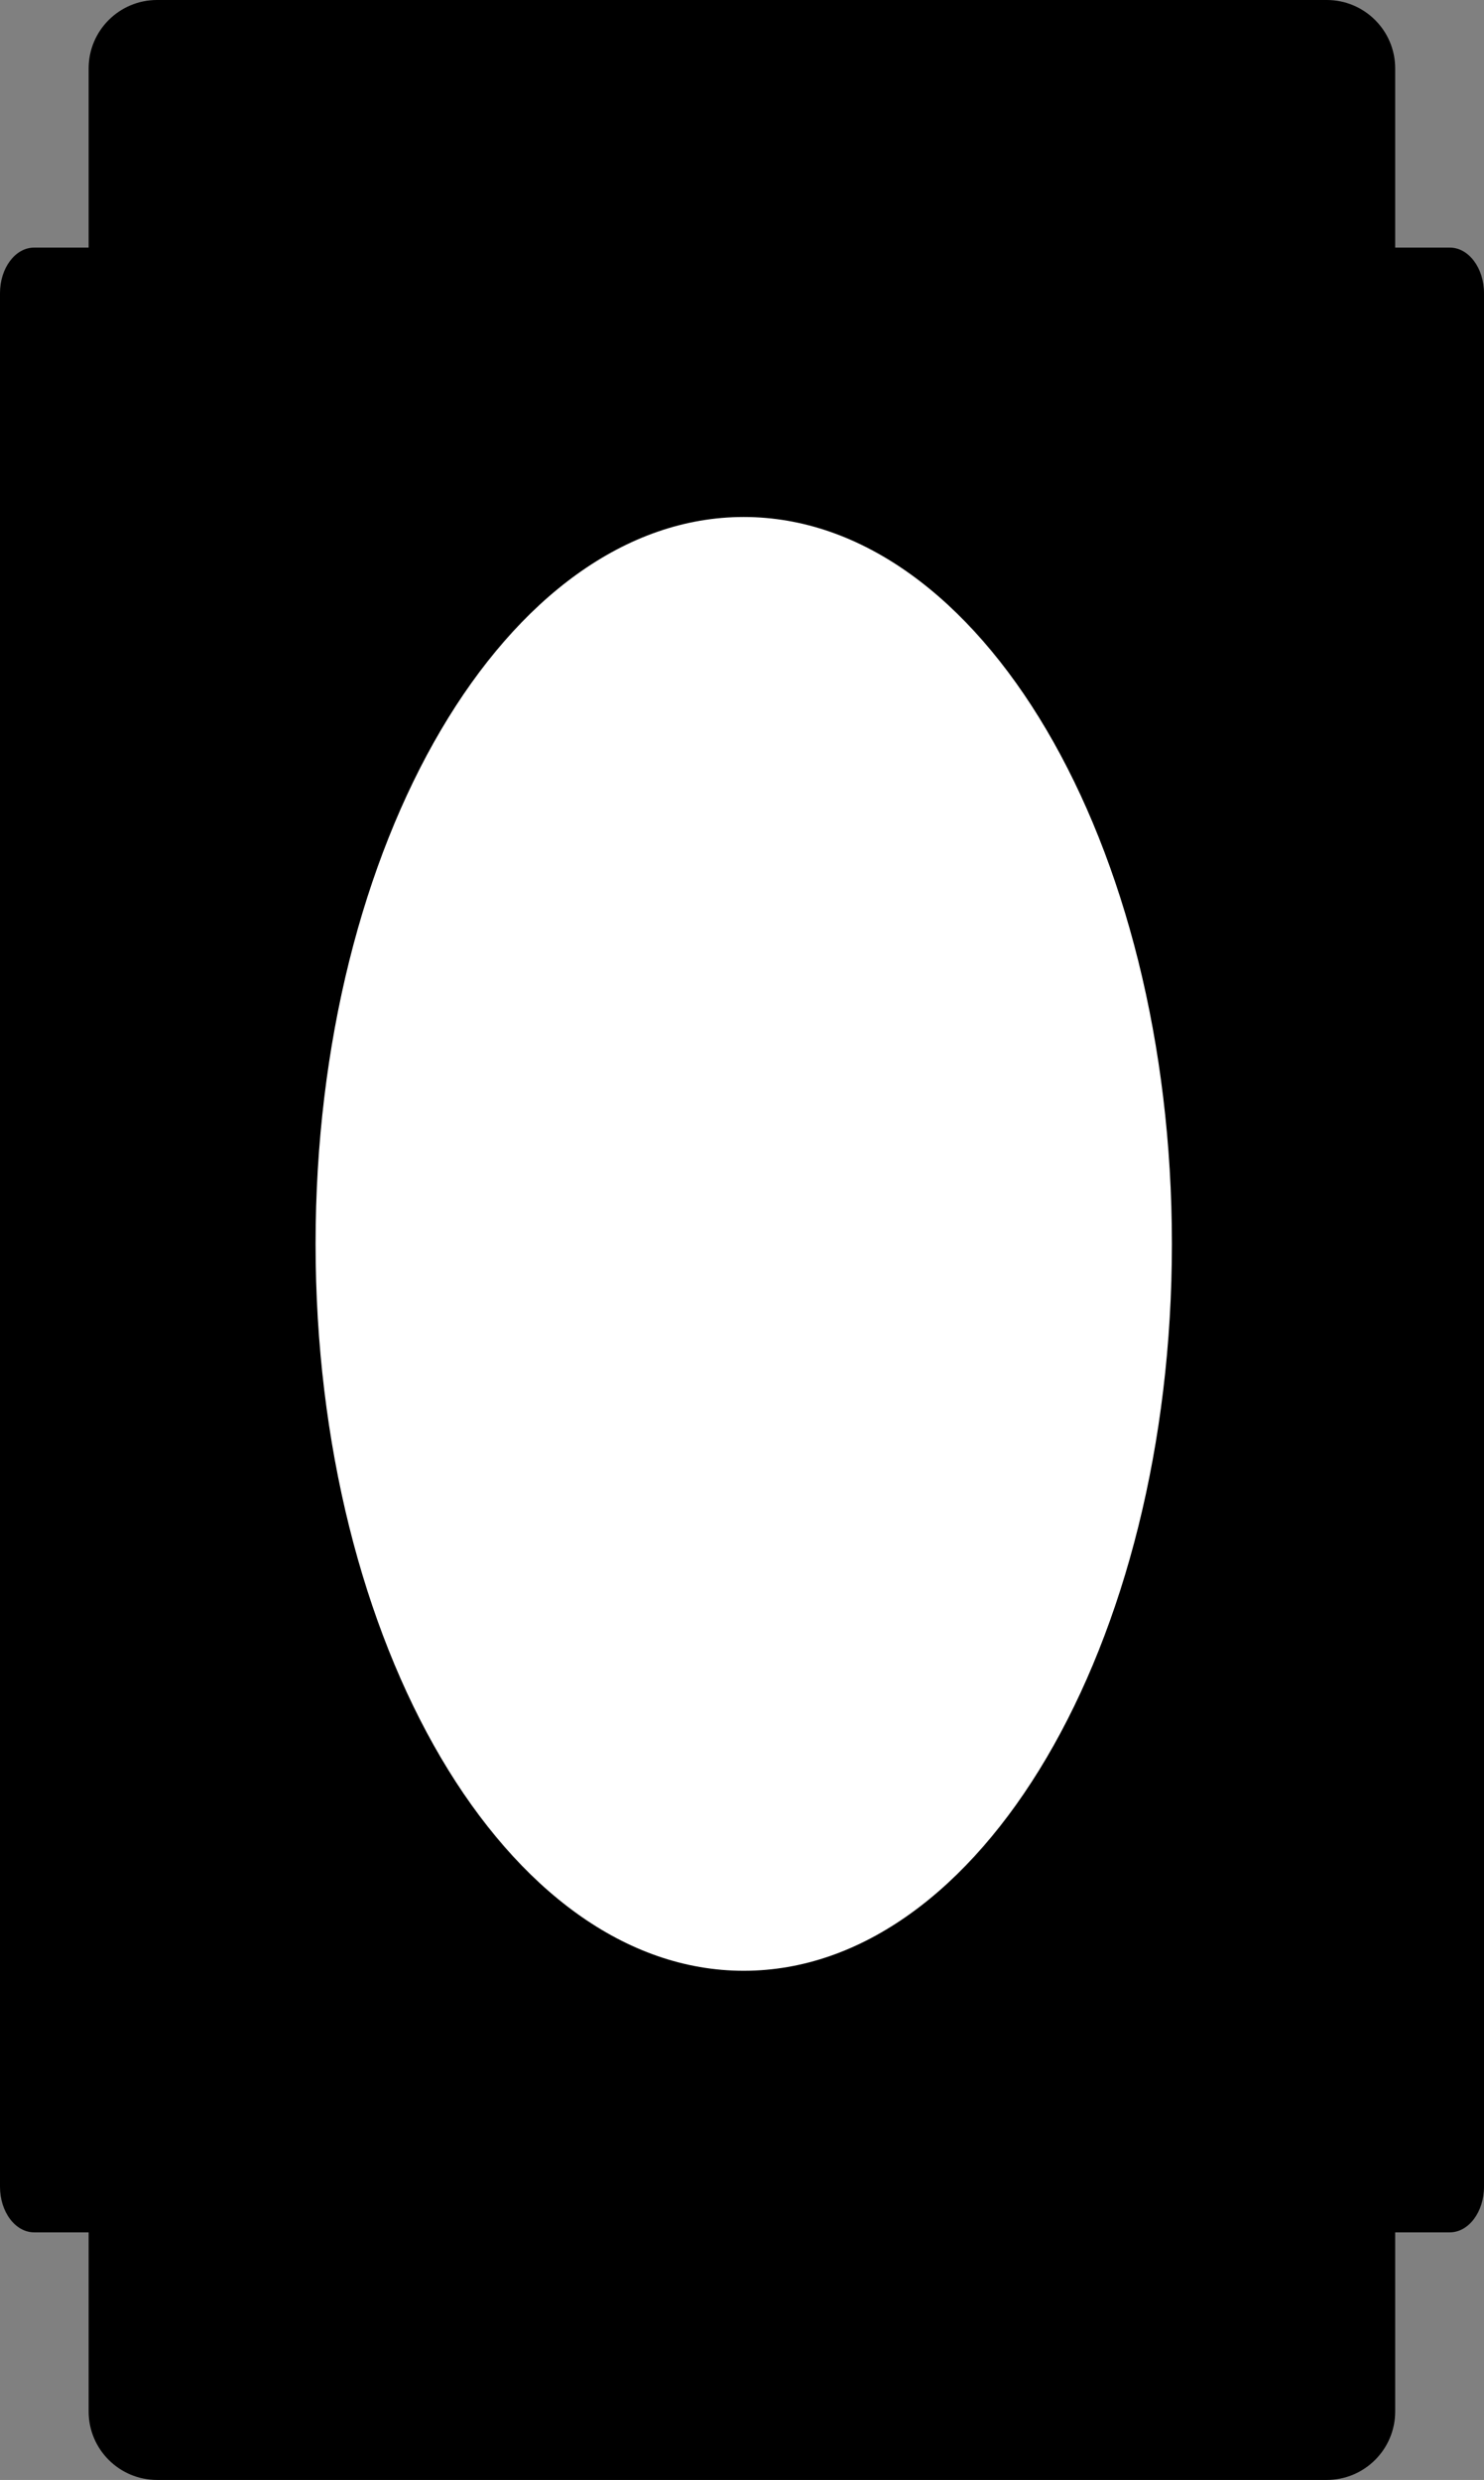
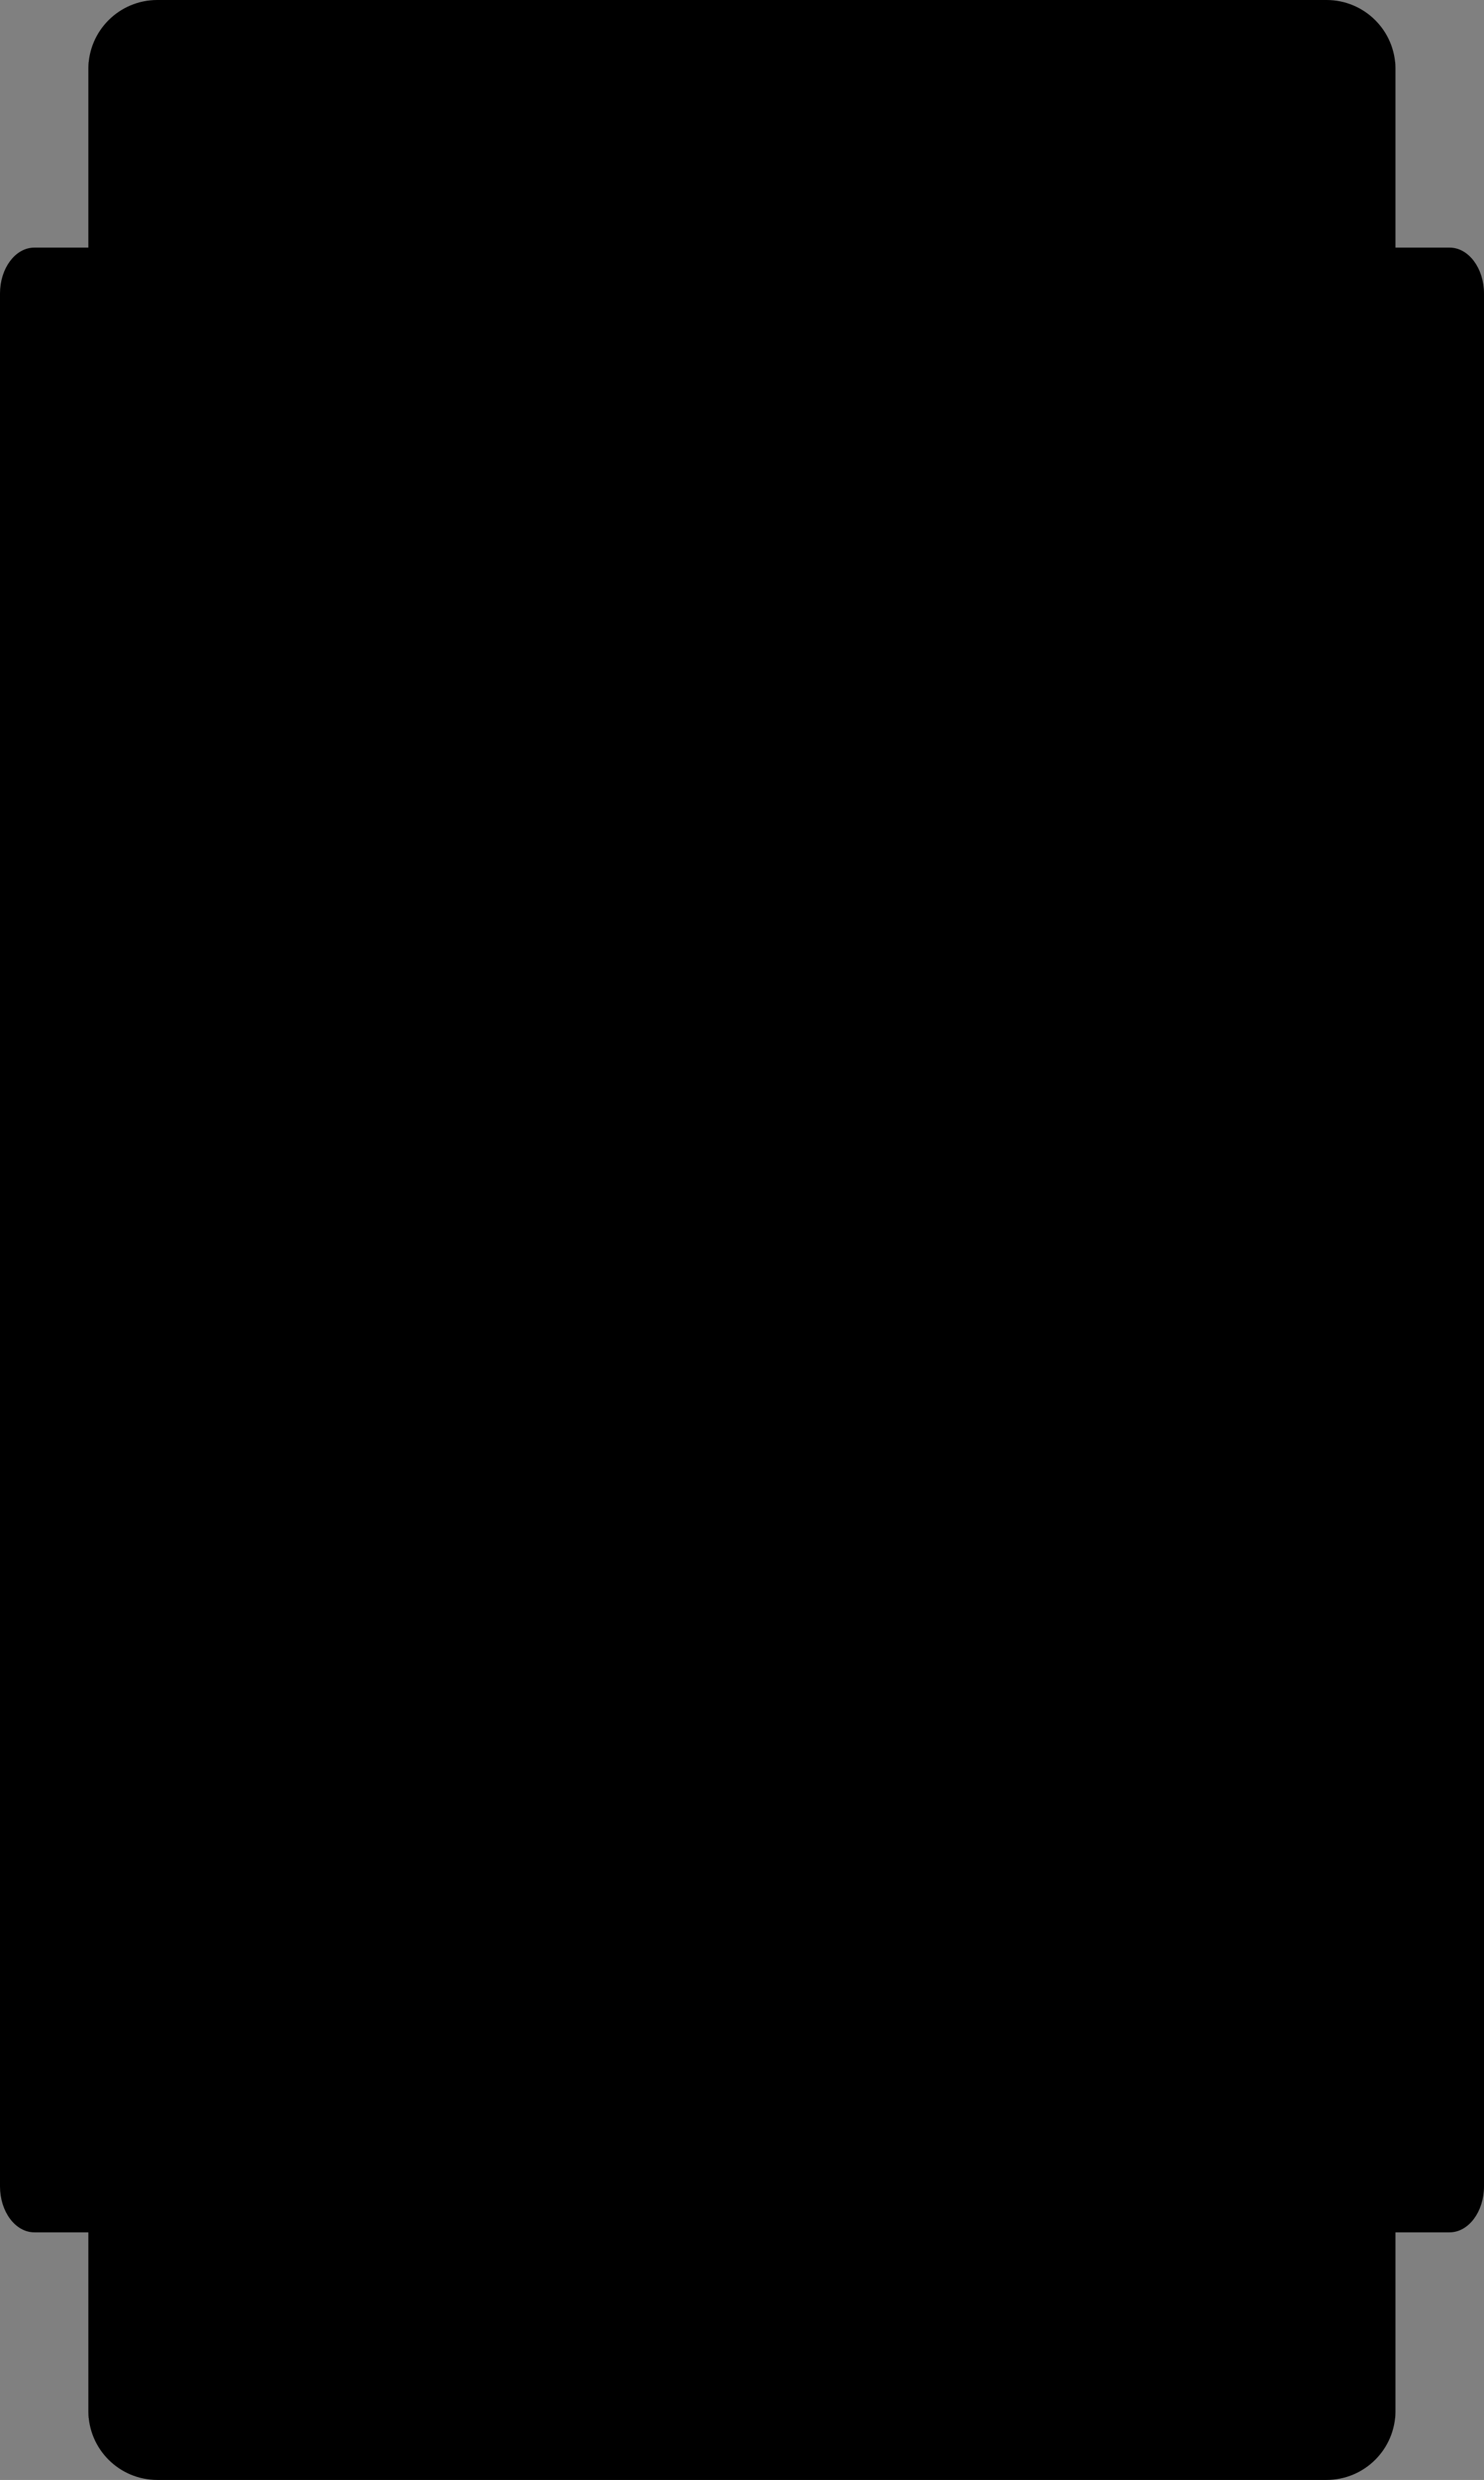
<svg xmlns="http://www.w3.org/2000/svg" version="1.1" id="image" x="0px" y="0px" width="34.088px" height="56.953px" viewBox="0 0 34.088 56.953" enable-background="new 0 0 34.088 56.953" xml:space="preserve">
  <rect x="0" y="0" width="34.088" height="56.953" fill="#808080" stroke="none" />
  <path d="M34.088,50.218c0,0.58-0.353,1.049-0.785,1.049H0.785C0.351,51.267,0,50.797,0,50.218V6.734  c0-0.579,0.351-1.048,0.785-1.048h32.518c0.432,0,0.785,0.469,0.785,1.048V50.218z" />
  <path d="M32.048,55.381c0,0.868-0.704,1.572-1.572,1.572H3.608c-0.868,0-1.572-0.704-1.572-1.572V1.571  C2.036,0.704,2.739,0,3.608,0h26.868c0.868,0,1.572,0.704,1.572,1.571V55.381z" />
-   <path fill="#FFFFFF" d="M26.919,28.566c0,9.22-4.403,16.694-9.835,16.694c-5.431,0-9.835-7.474-9.835-16.694  c0-9.219,4.405-16.693,9.835-16.693C22.515,11.873,26.919,19.346,26.919,28.566z" />
</svg>